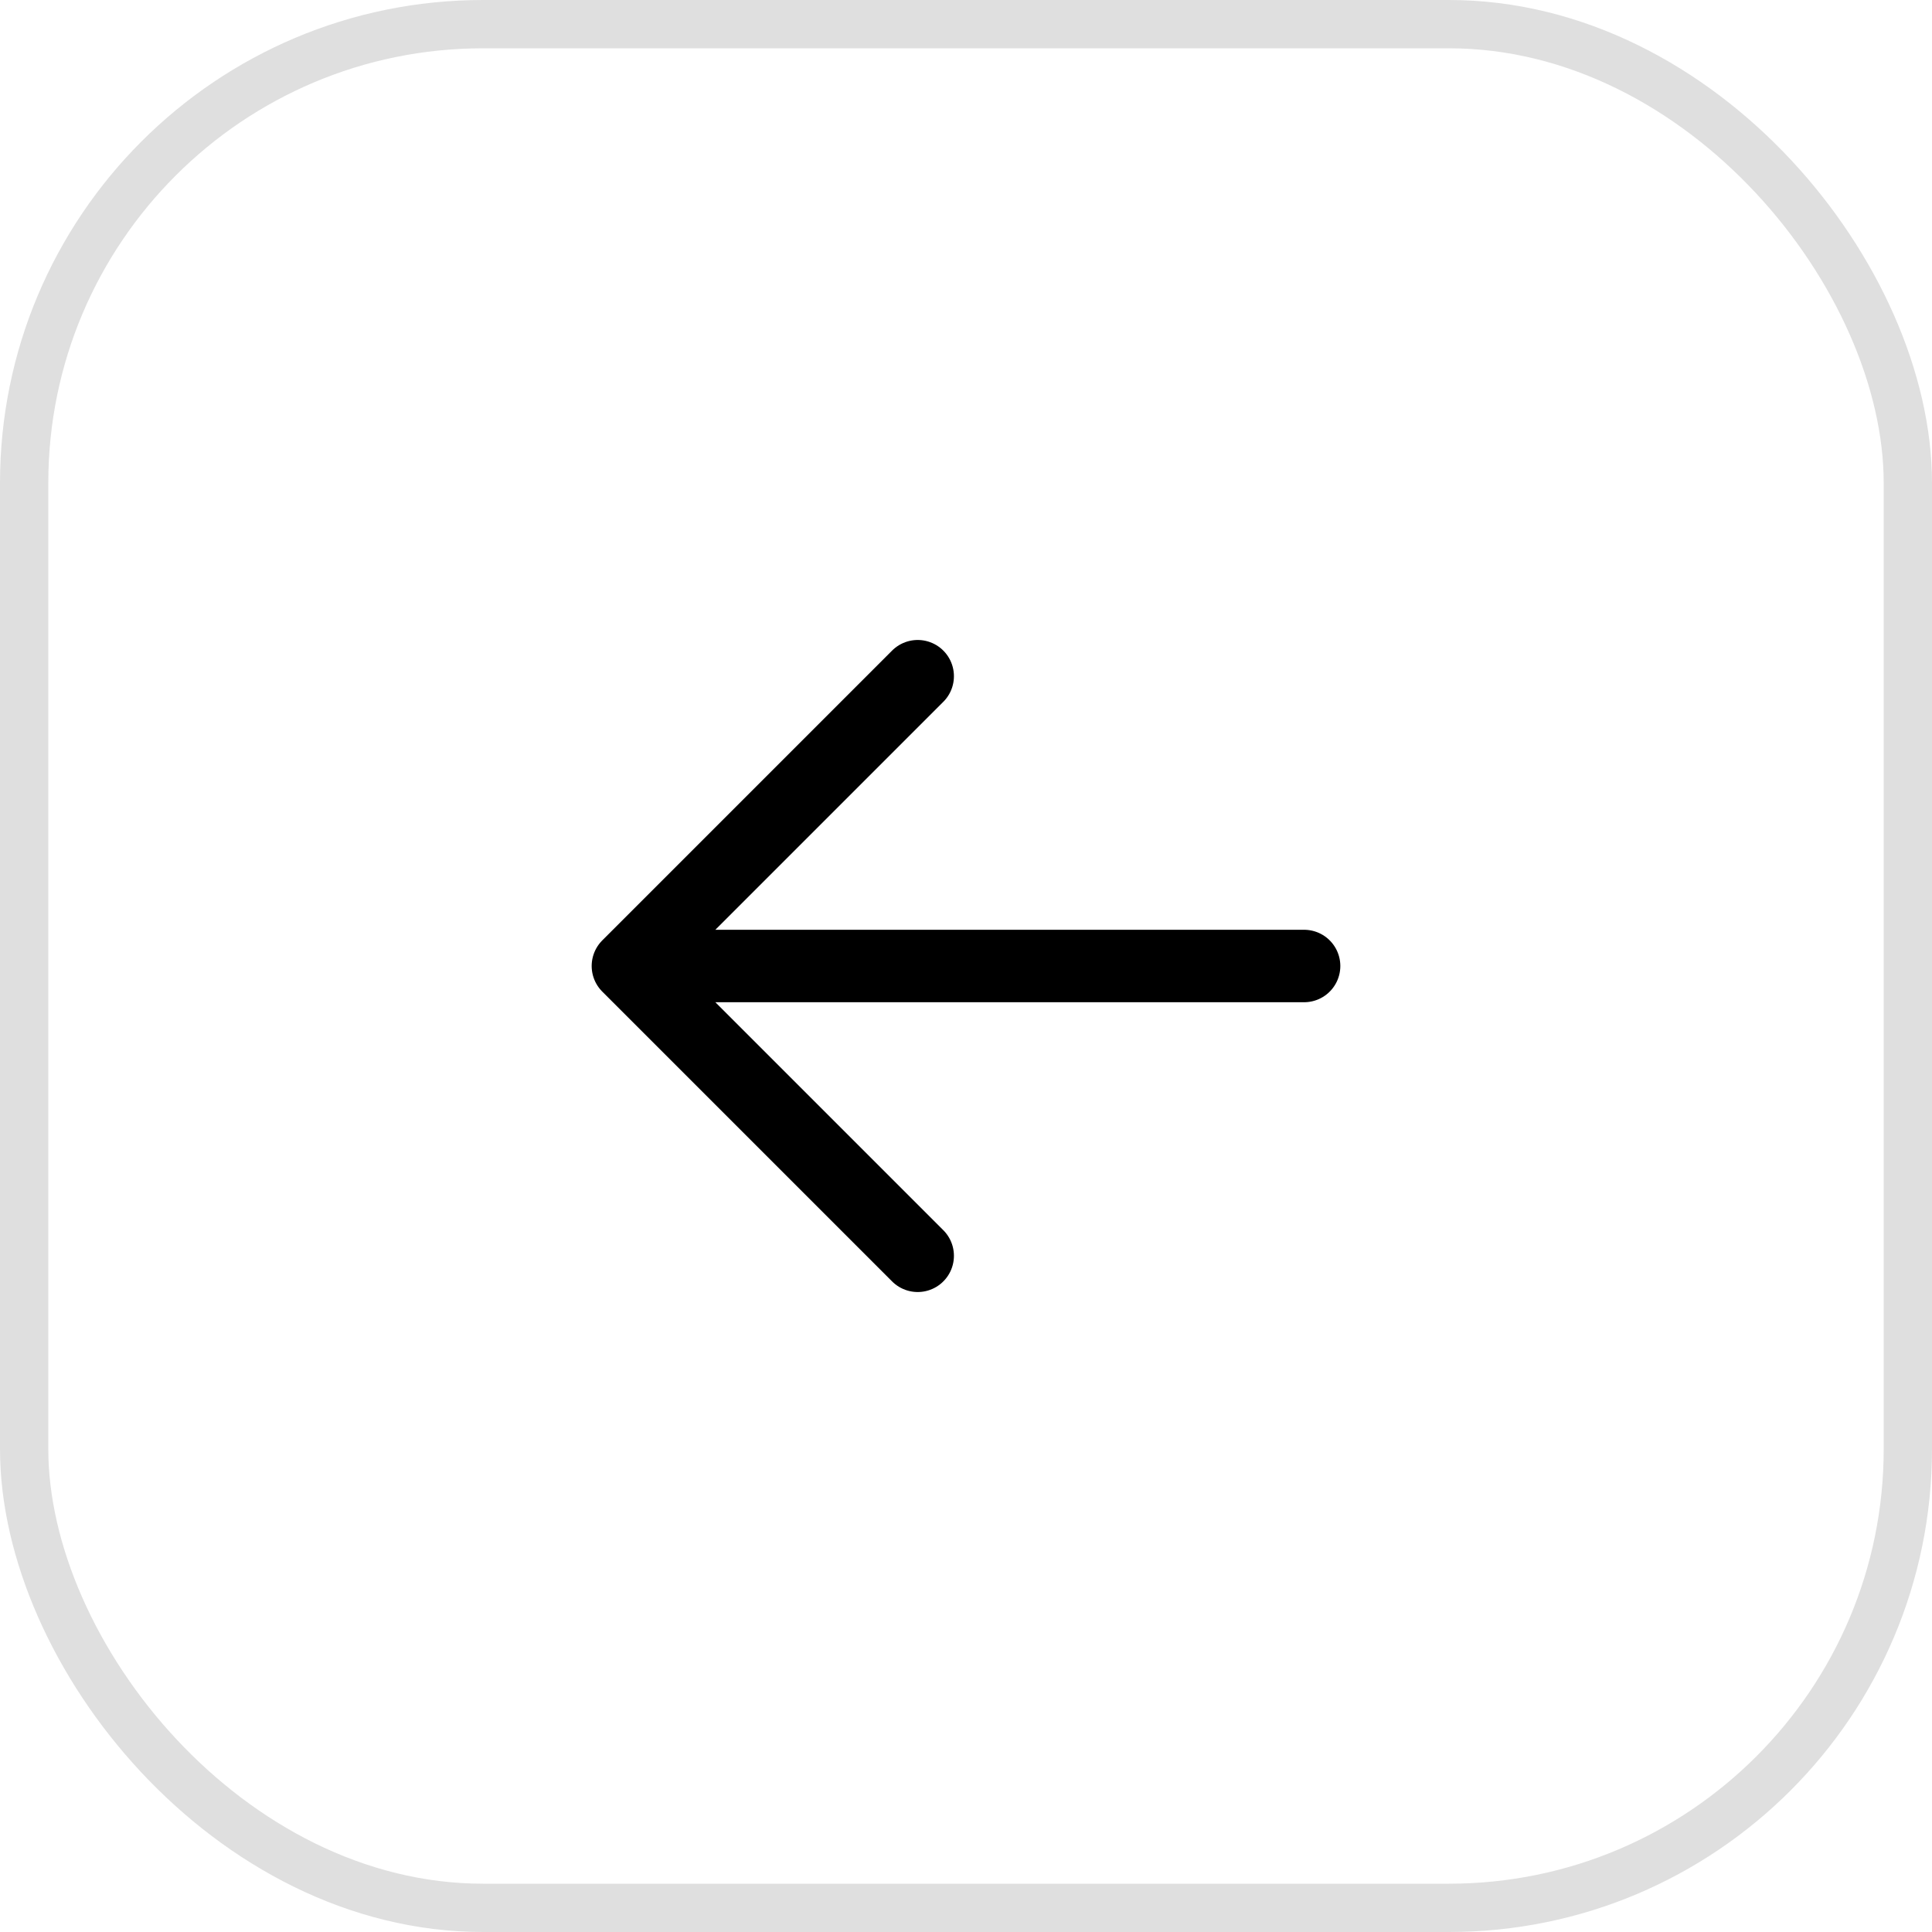
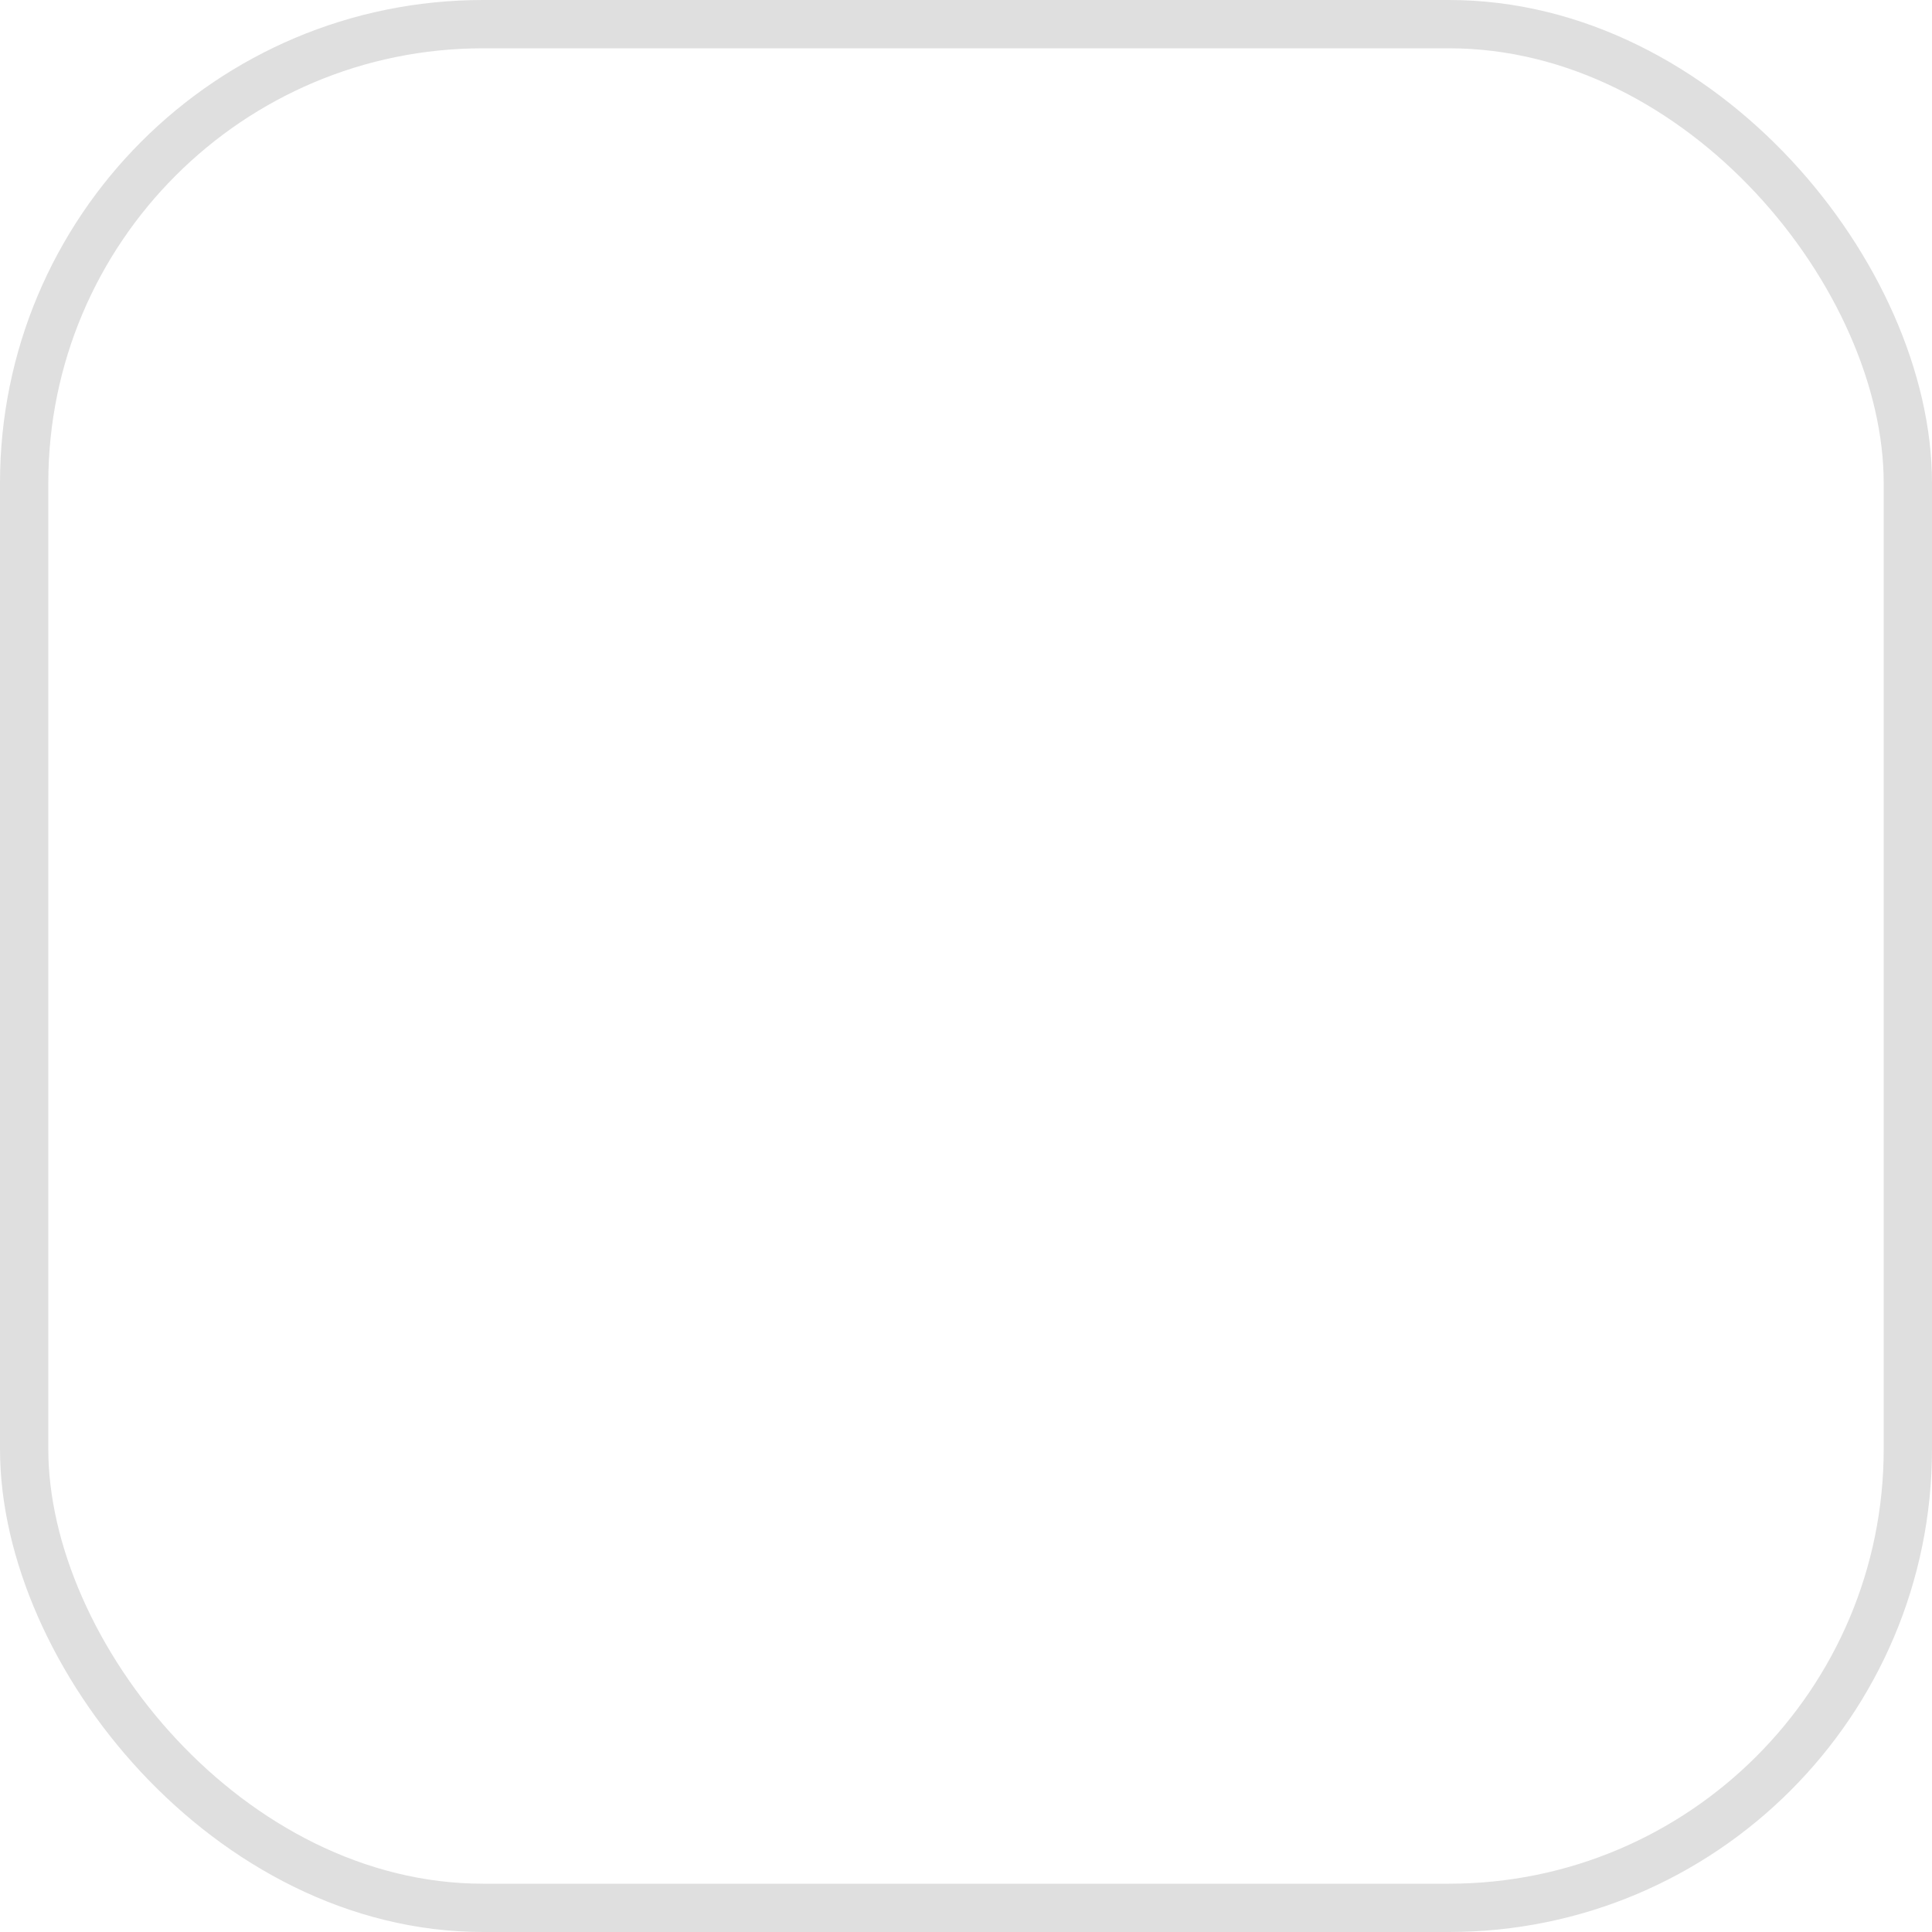
<svg xmlns="http://www.w3.org/2000/svg" width="40" height="40" viewBox="0 0 40 40" fill="none">
  <rect x="0.5" y="0.5" width="39" height="39" rx="9.5" stroke="#DFDFDF" />
-   <path d="M27 20H13M13 20L19 26M13 20L19 14" stroke="black" stroke-width="1.5" stroke-linecap="round" stroke-linejoin="round" />
</svg>